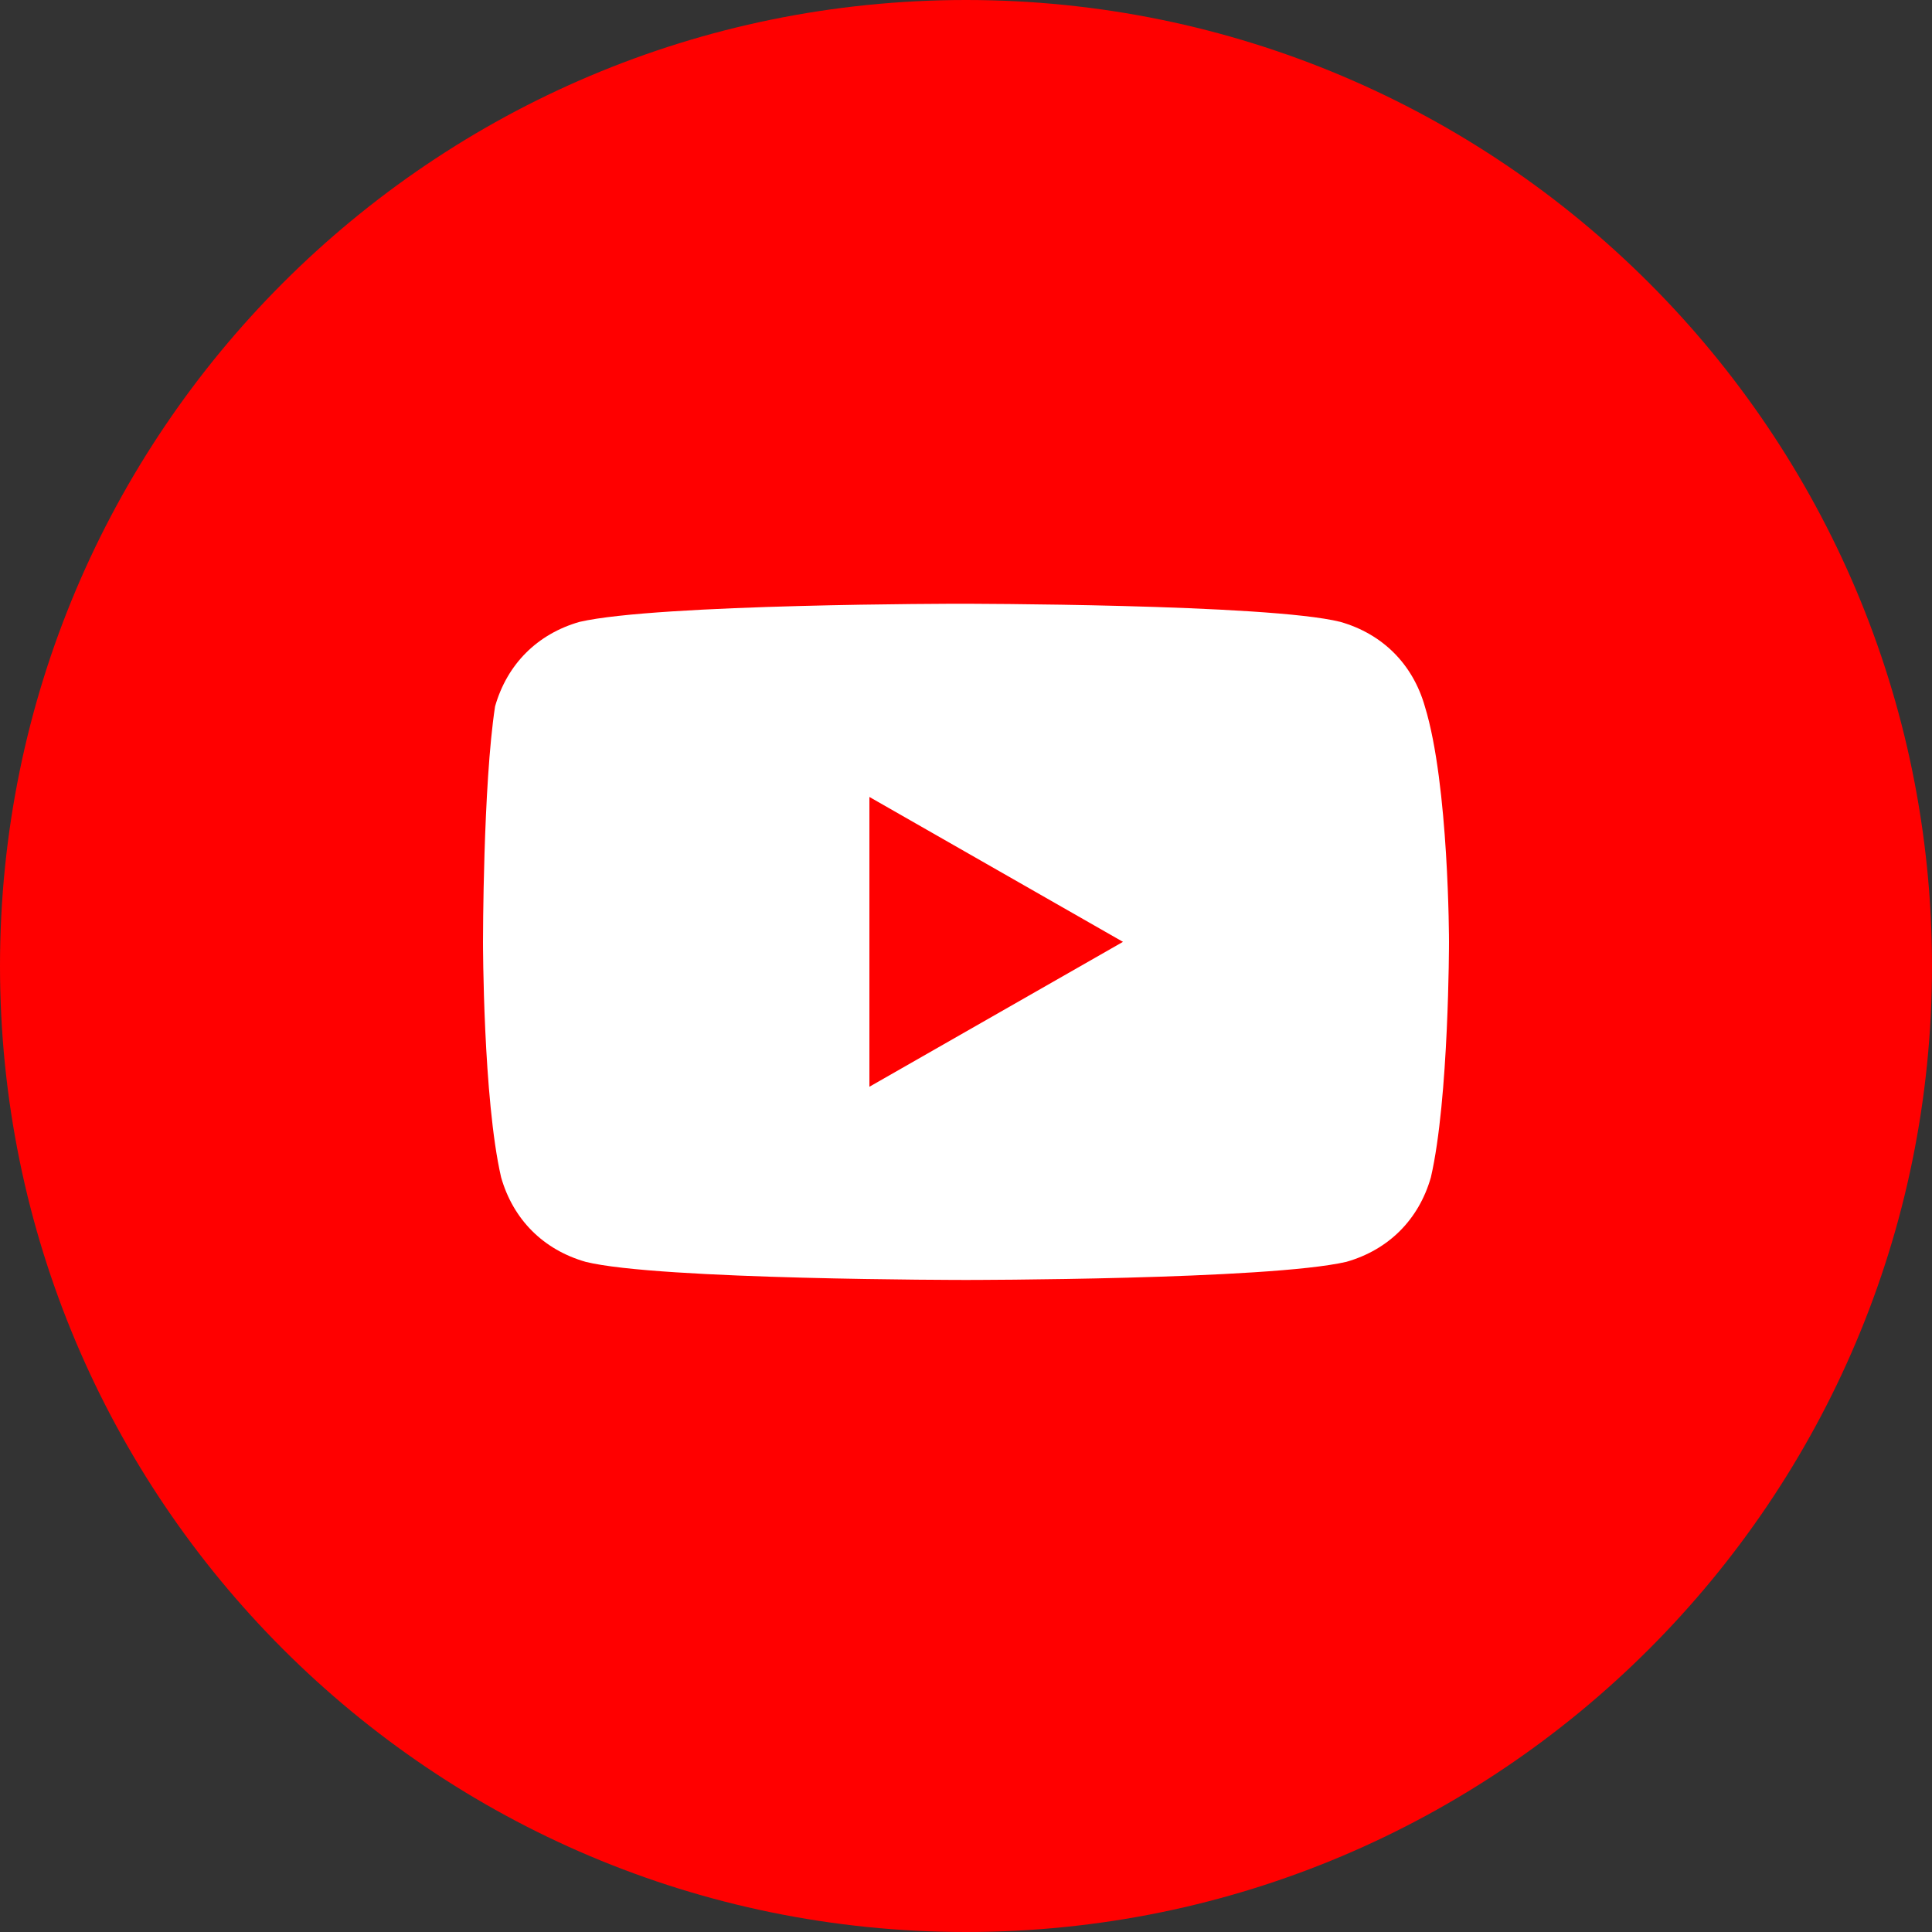
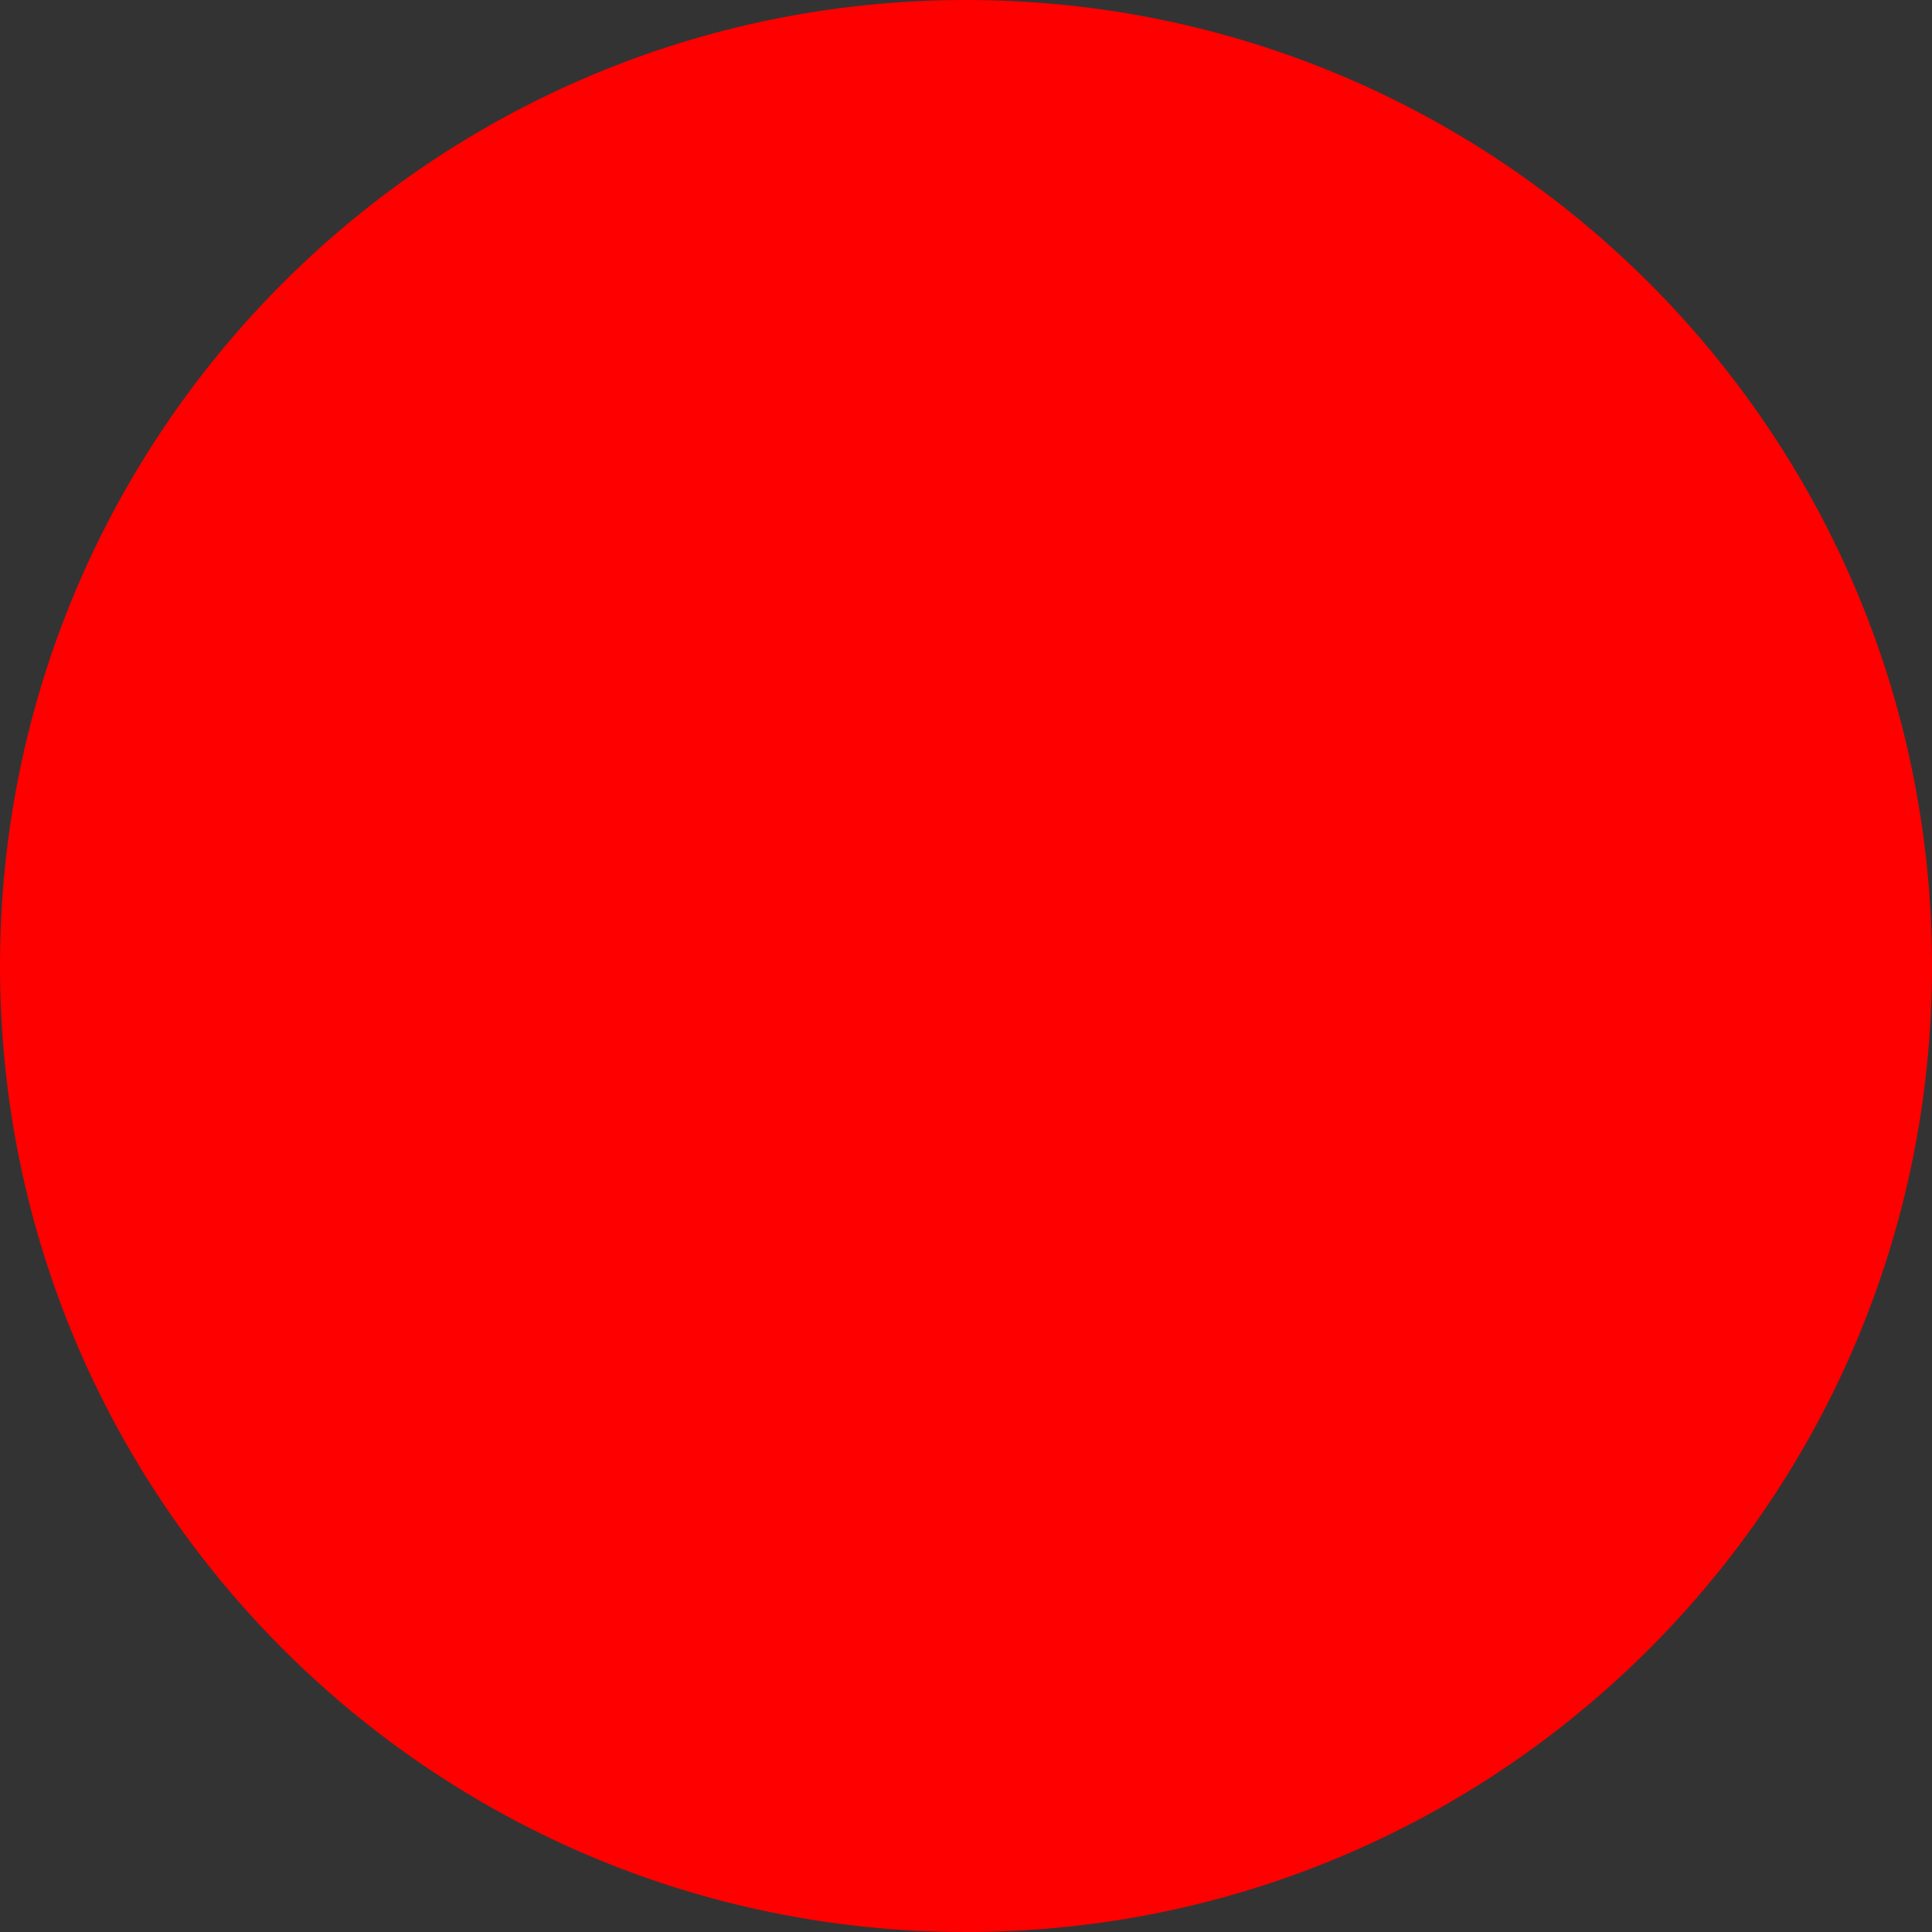
<svg xmlns="http://www.w3.org/2000/svg" width="40" height="40" viewBox="0 0 40 40" fill="none">
  <rect x="0" y="0" width="40" height="40" fill="#333333" stroke="none" />
  <path d="M0 20C0 31.046 8.954 40 20 40C31.046 40 40 31.046 40 20C40 8.954 31.046 0 20 0C8.954 0 0 8.954 0 20Z" fill="#FF0000" />
-   <path d="M29.5 14.625C29.25 13.75 28.625 13.125 27.75 12.875C26.25 12.5 19.875 12.5 19.875 12.5C19.875 12.5 13.625 12.5 12 12.875C11.125 13.125 10.5 13.75 10.25 14.625C10 16.25 10 19.5 10 19.5C10 19.5 10 22.75 10.375 24.375C10.625 25.25 11.25 25.875 12.125 26.125C13.625 26.5 20 26.5 20 26.5C20 26.5 26.25 26.5 27.875 26.125C28.75 25.875 29.375 25.25 29.625 24.375C30 22.75 30 19.5 30 19.5C30 19.5 30 16.25 29.5 14.625ZM18 22.5V16.5L23.25 19.5L18 22.5Z" fill="white" />
</svg>